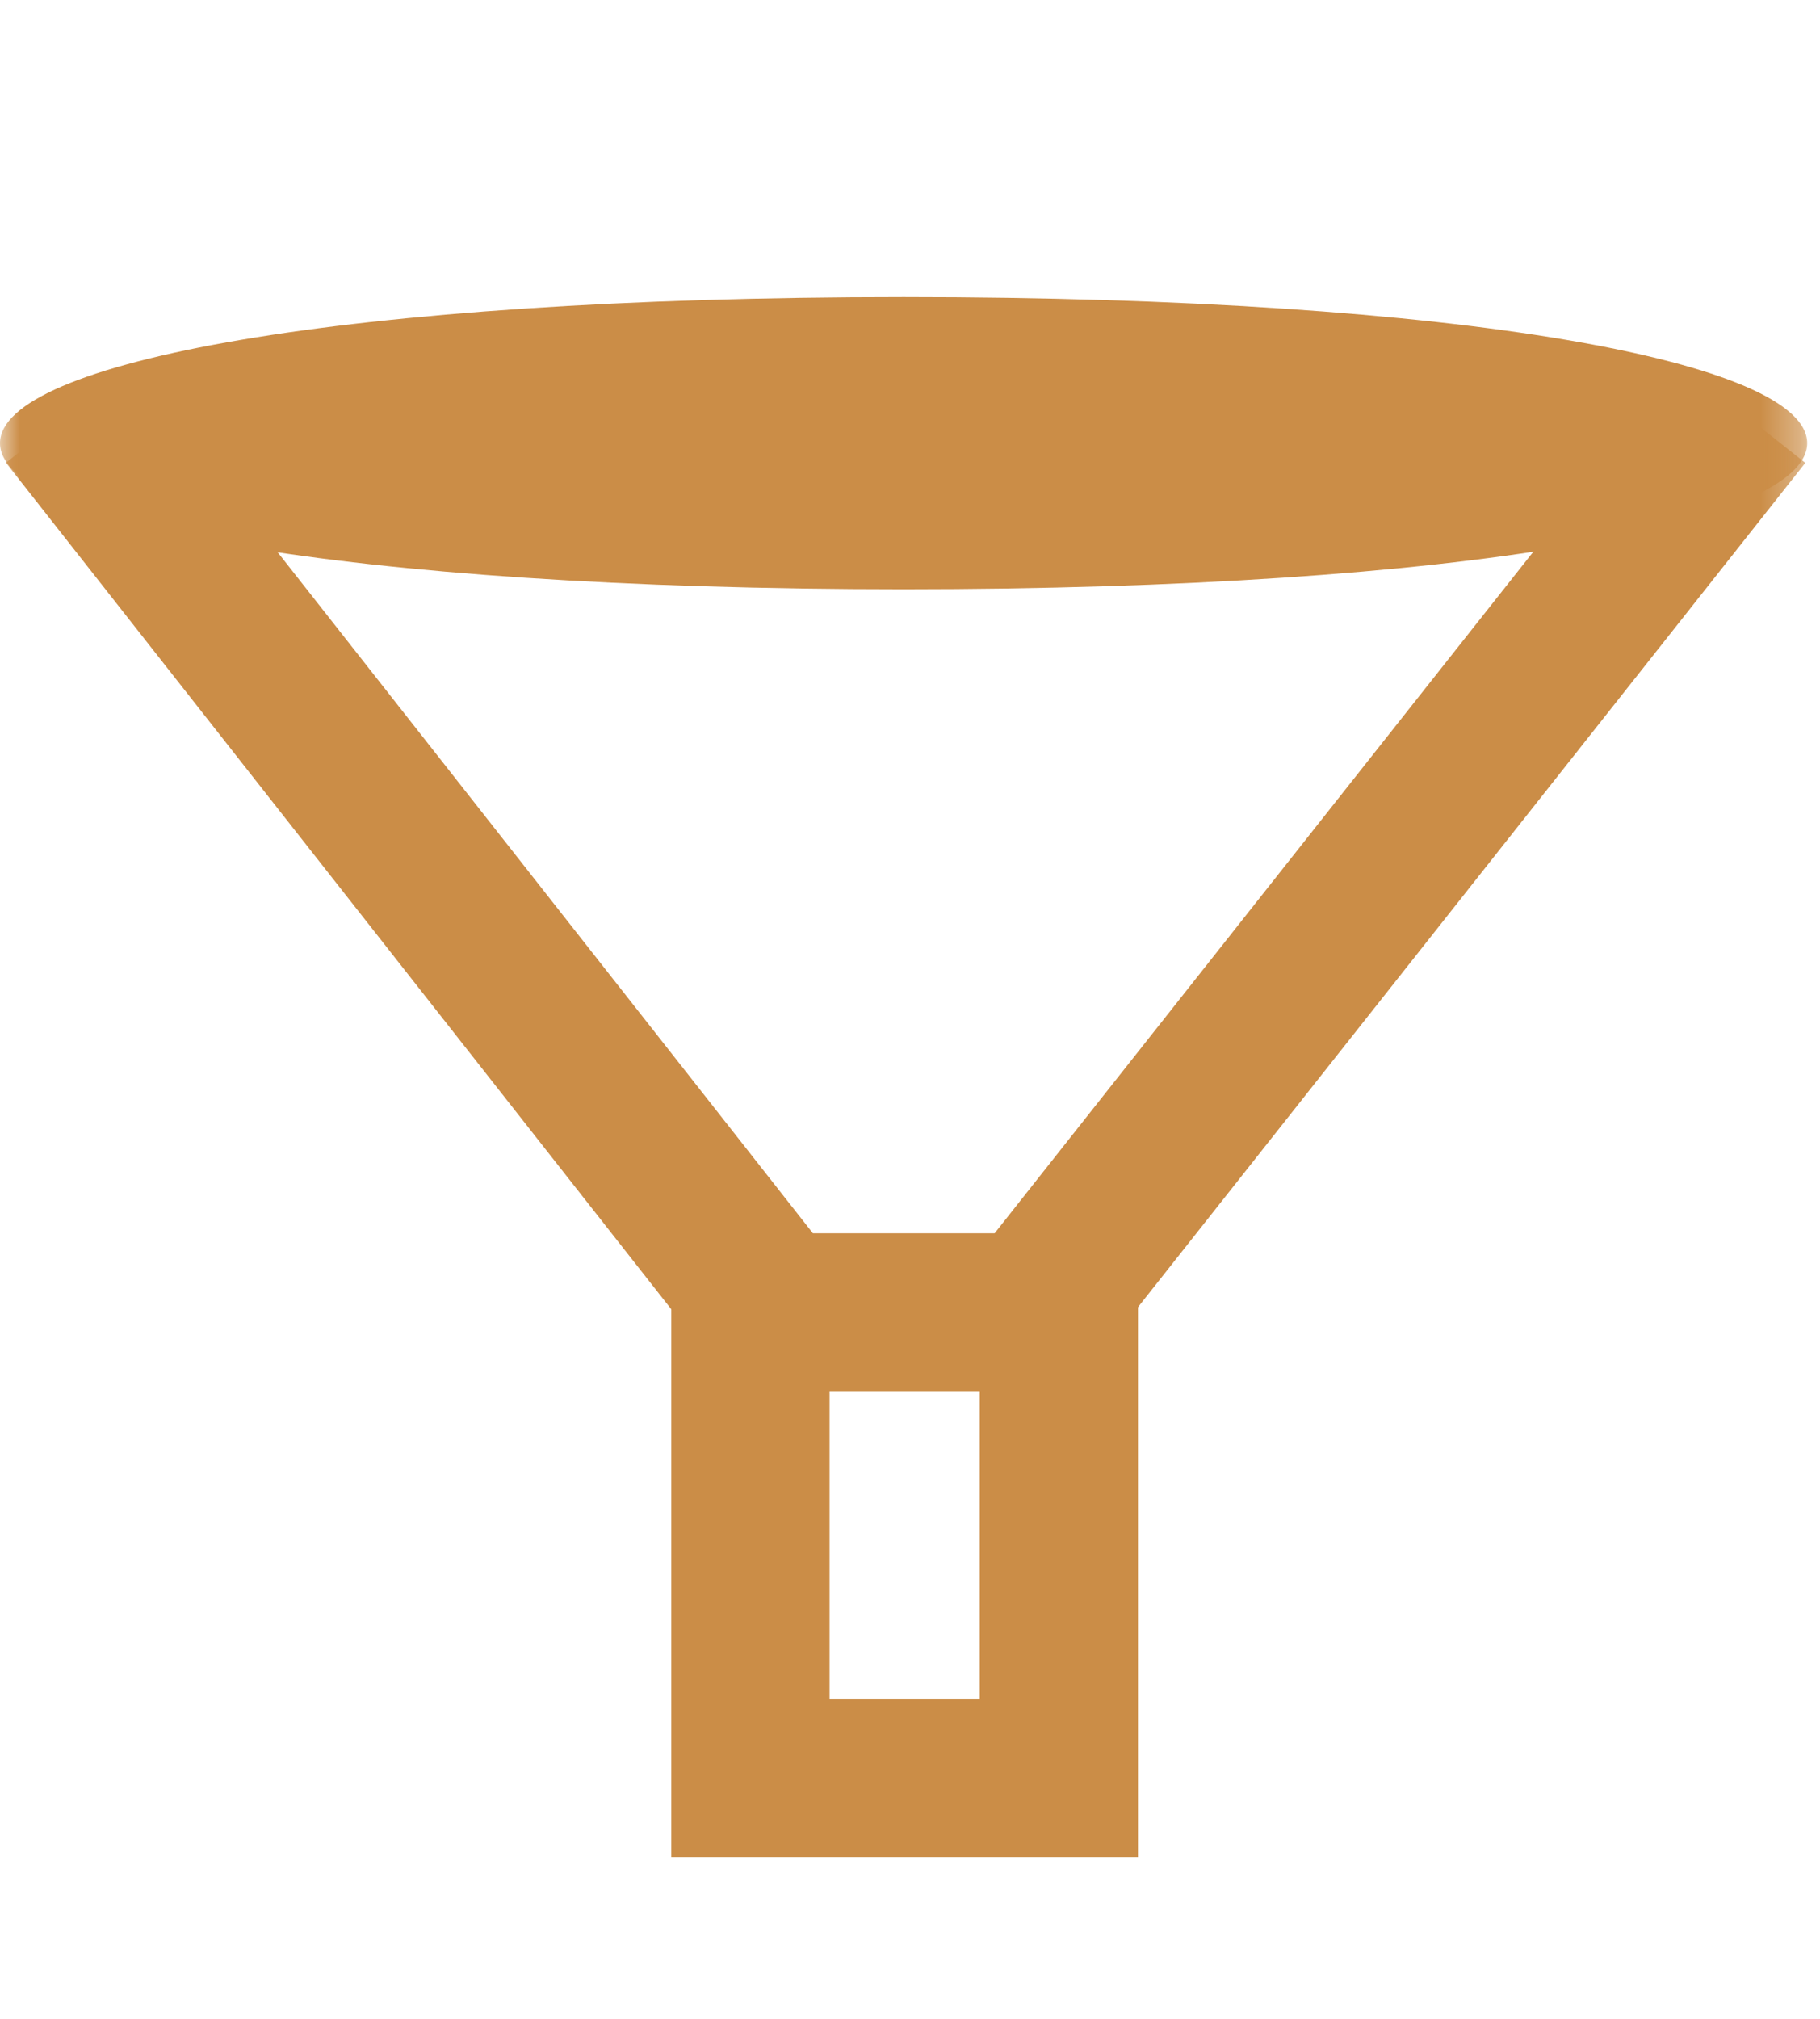
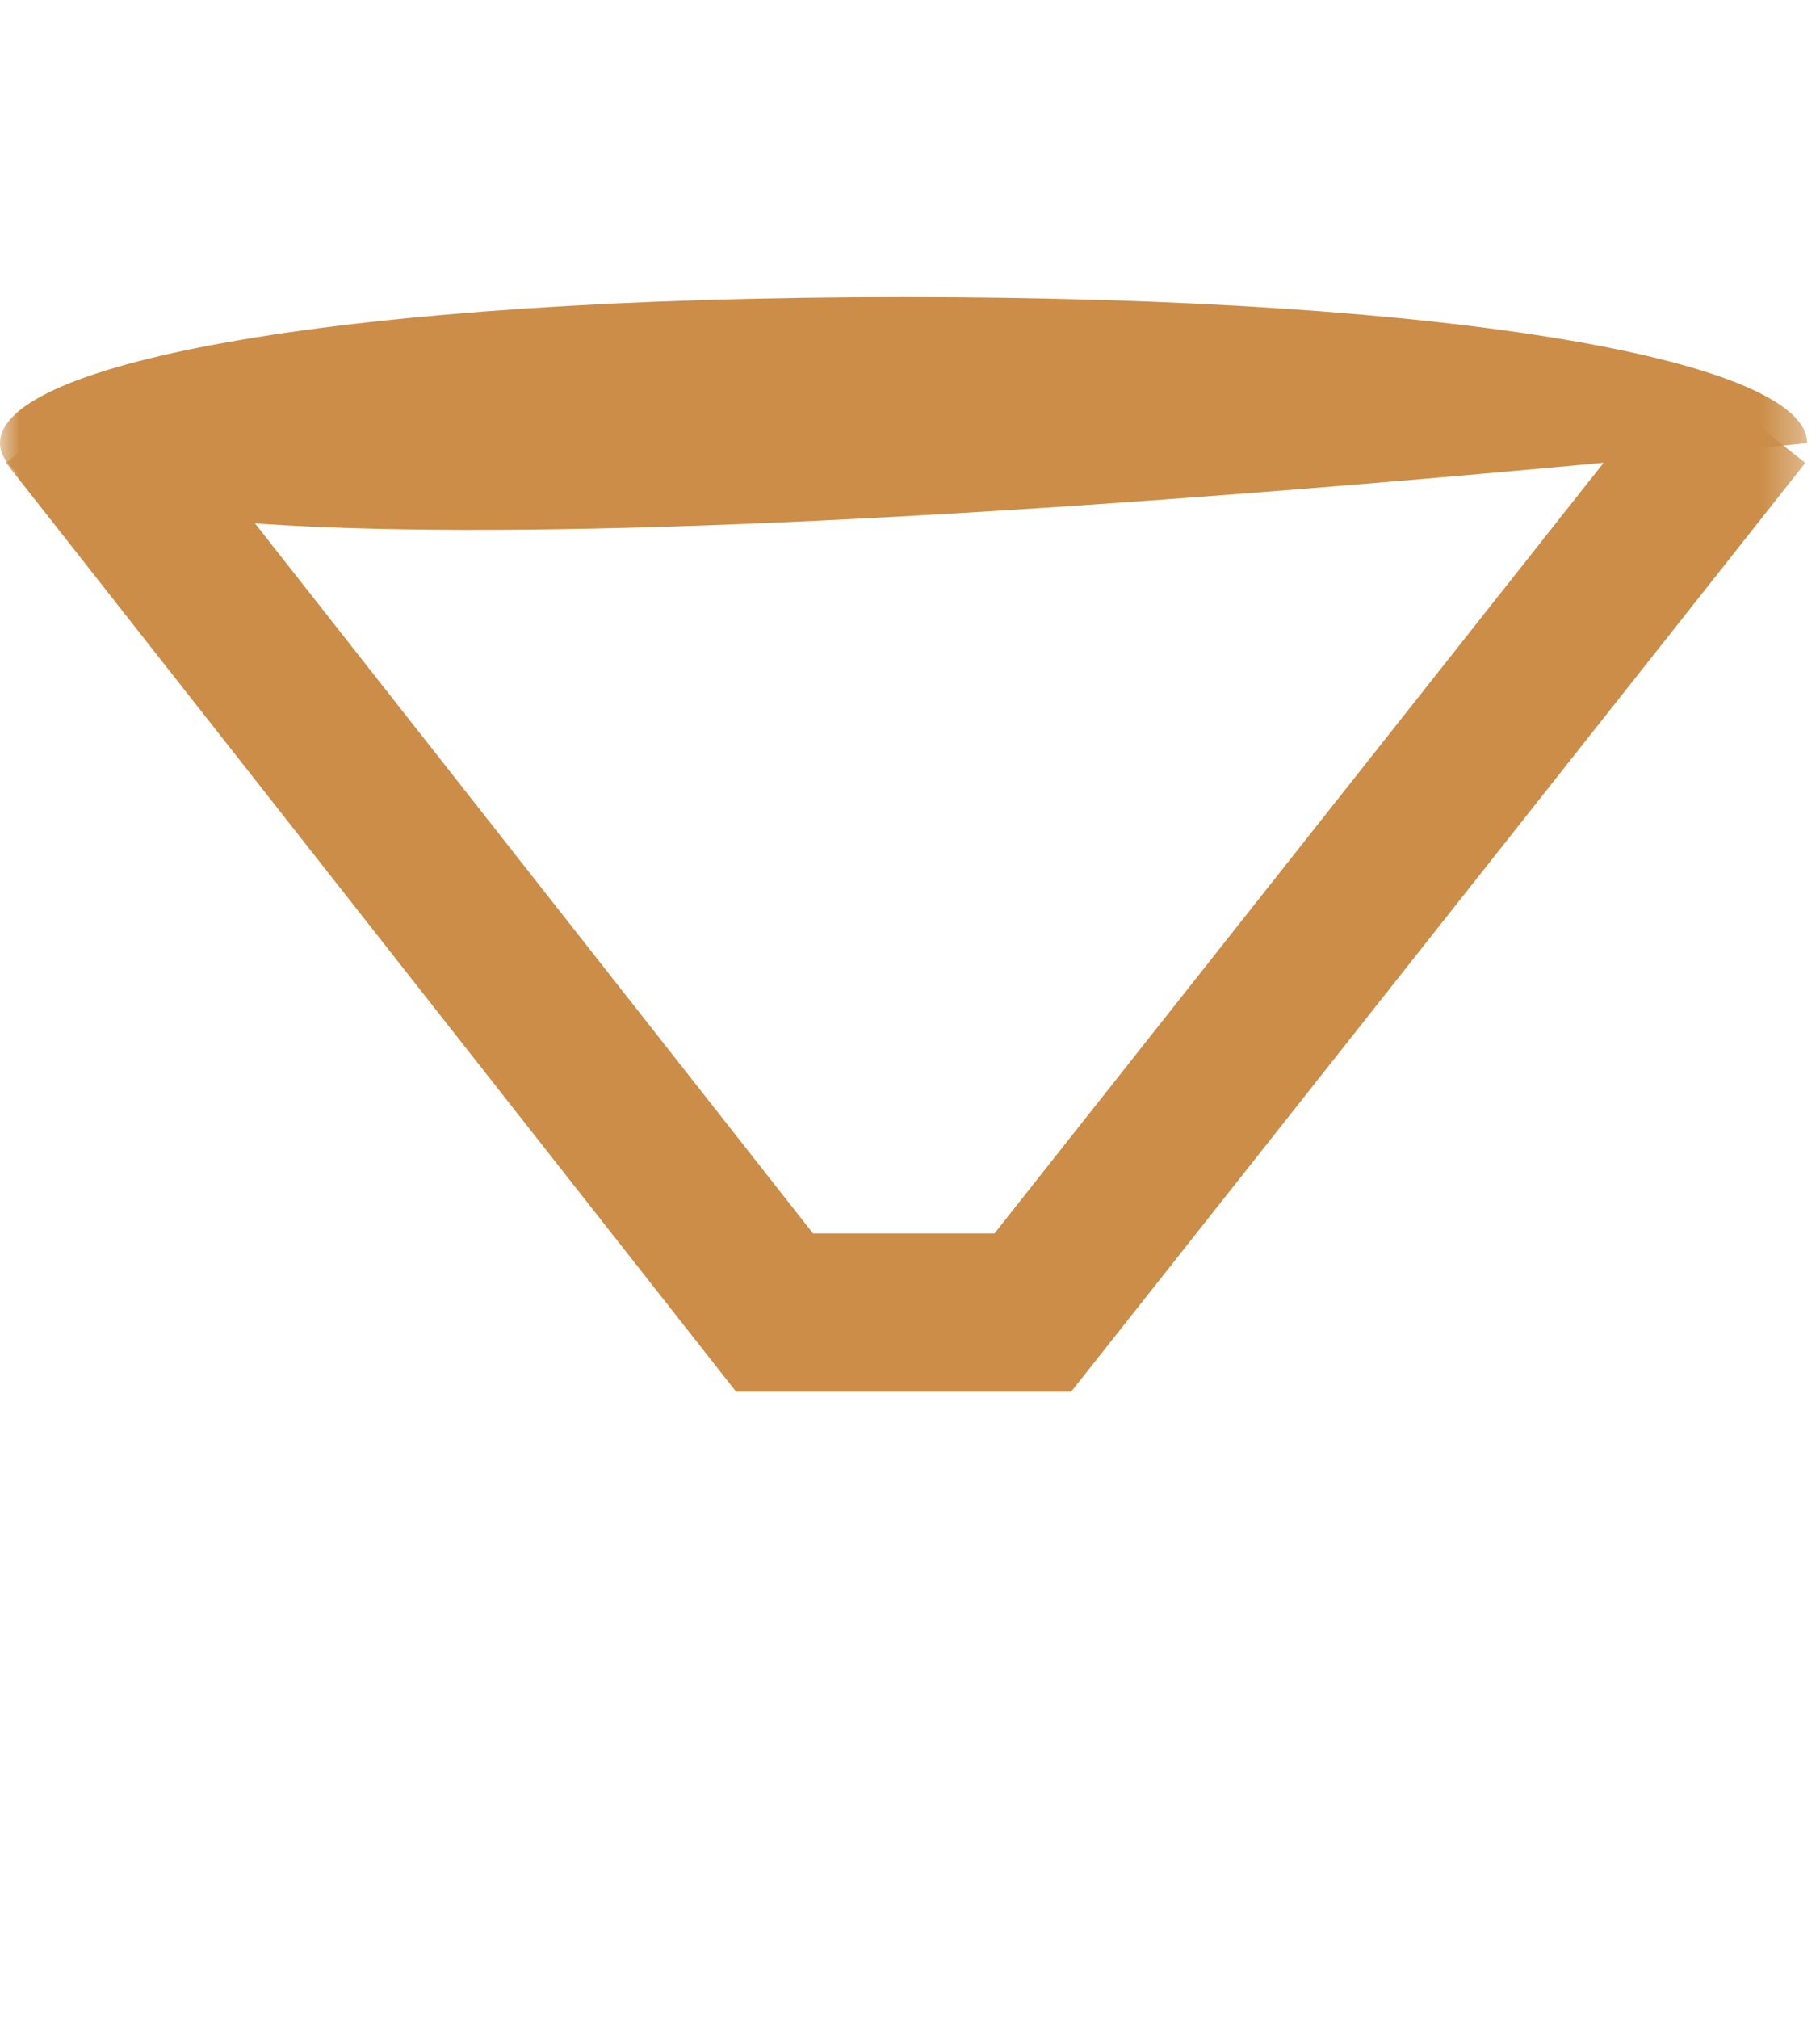
<svg xmlns="http://www.w3.org/2000/svg" xmlns:xlink="http://www.w3.org/1999/xlink" width="46px" height="51px" viewBox="0 0 46 51" version="1.1">
  <title>Group 5</title>
  <defs>
    <polygon id="path-1" points="0 0 45.676 0 45.676 50 0 50" />
  </defs>
  <g id="Design" stroke="none" stroke-width="1" fill="none" fill-rule="evenodd">
    <g id="Products---Programmatic-Job-Advertising" transform="translate(-220, -2031)">
      <g id="Group-5" transform="translate(220, 2031.504)">
        <mask id="mask-2" fill="white">
          <use xlink:href="#path-1" />
        </mask>
        <g id="Clip-2" />
-         <polygon id="Stroke-1" stroke="#CB8D47" stroke-width="4" mask="url(#mask-2)" points="18.967 44.422 26.762 44.422 26.762 32.656 18.967 32.656" />
        <polyline id="Stroke-3" stroke="#CB8D47" stroke-width="4" mask="url(#mask-2)" points="44.06 9.949 26.104 32.655 19.577 32.655 1.723 9.949" />
-         <path d="M45.676,10.691 C45.676,12.73 37.043,14.382 22.838,14.382 C8.633,14.382 0,12.73 0,10.691 C0,8.652 8.633,7 22.838,7 C37.043,7 45.676,8.652 45.676,10.691" id="Fill-4" fill="#CB8D47" mask="url(#mask-2)" />
+         <path d="M45.676,10.691 C8.633,14.382 0,12.73 0,10.691 C0,8.652 8.633,7 22.838,7 C37.043,7 45.676,8.652 45.676,10.691" id="Fill-4" fill="#CB8D47" mask="url(#mask-2)" />
      </g>
    </g>
  </g>
</svg>